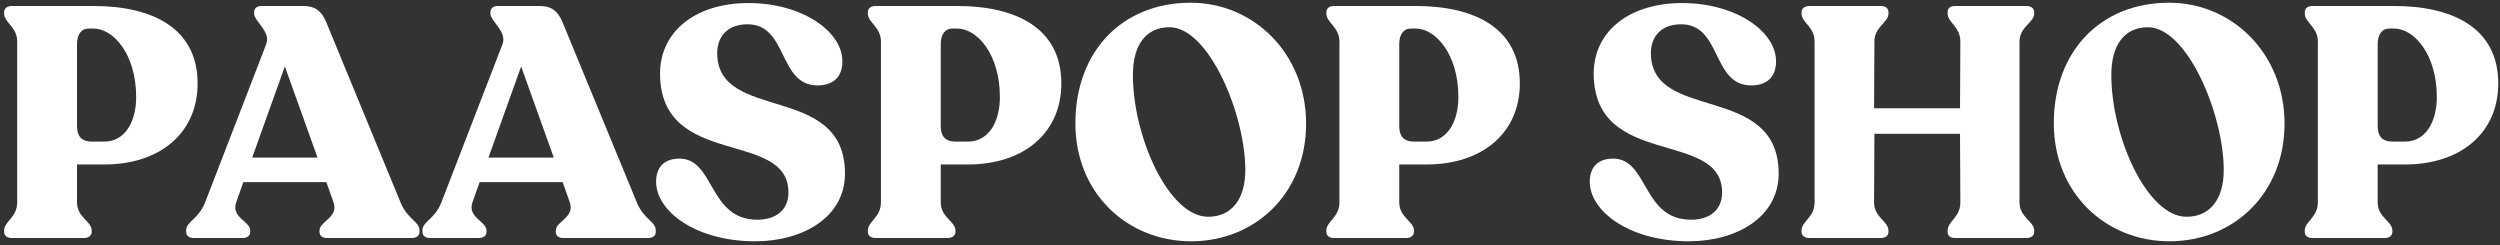
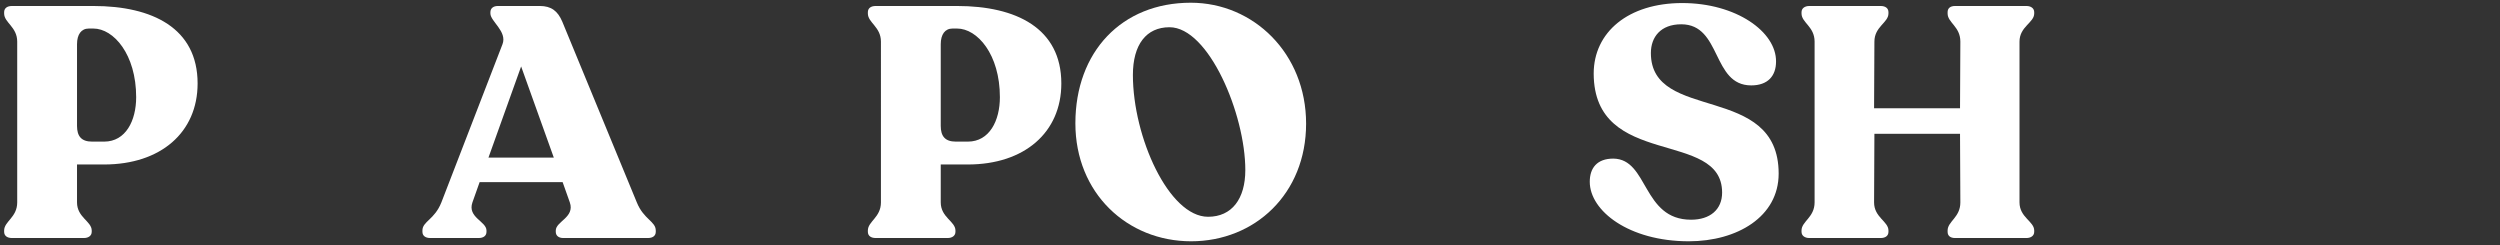
<svg xmlns="http://www.w3.org/2000/svg" id="Layer_1" data-name="Layer 1" viewBox="0 0 229.5 22.5">
  <rect x="0" y="0" width="229.5" height="22.5" fill="#333333" stroke="none" />
  <defs>
    <style>
      .cls-1 {
        fill: #fff;
      }
    </style>
  </defs>
  <path class="cls-1" d="M.38,21.28v-.12c0-.84,1.2-1.2,1.2-2.58V3.82C1.58,2.47.38,2.08.38,1.24v-.12c0-.36.27-.57.72-.57h7.47c5.43,0,9.57,2.04,9.57,7.11,0,4.5-3.39,7.44-8.58,7.44h-2.49v3.48c0,1.38,1.35,1.74,1.35,2.58v.12c0,.36-.3.57-.72.57H1.1c-.45,0-.72-.21-.72-.57ZM9.56,13c1.98,0,2.94-1.92,2.94-4.08,0-3.93-2.07-6.3-3.93-6.3h-.42c-.69,0-1.08.54-1.08,1.44v7.5c0,.93.39,1.44,1.38,1.44h1.11Z" />
-   <path class="cls-1" d="M38.51,21.16v.12c0,.36-.27.57-.72.57h-7.77c-.42,0-.69-.21-.69-.57v-.12c0-.84,1.77-1.2,1.29-2.58l-.66-1.86h-7.62l-.66,1.86c-.48,1.38,1.29,1.74,1.29,2.58v.12c0,.36-.27.57-.72.57h-4.44c-.45,0-.72-.21-.72-.57v-.12c0-.84,1.11-.99,1.74-2.58l5.61-14.52c.45-1.17-1.11-2.1-1.11-2.82v-.12c0-.36.27-.57.69-.57h3.84c1.05,0,1.65.45,2.07,1.44l6.84,16.59c.63,1.56,1.74,1.74,1.74,2.58ZM29.15,14.47l-3-8.37-3,8.37h6Z" />
  <path class="cls-1" d="M60.2,21.16v.12c0,.36-.27.57-.72.57h-7.77c-.42,0-.69-.21-.69-.57v-.12c0-.84,1.77-1.2,1.29-2.58l-.66-1.86h-7.62l-.66,1.86c-.48,1.38,1.29,1.74,1.29,2.58v.12c0,.36-.27.57-.72.57h-4.44c-.45,0-.72-.21-.72-.57v-.12c0-.84,1.11-.99,1.74-2.58l5.61-14.52c.45-1.17-1.11-2.1-1.11-2.82v-.12c0-.36.27-.57.69-.57h3.84c1.05,0,1.65.45,2.07,1.44l6.84,16.59c.63,1.56,1.74,1.74,1.74,2.58ZM50.84,14.47l-3-8.37-3,8.37h6Z" />
-   <path class="cls-1" d="M60.23,16.69c0-1.26.66-2.13,2.16-2.13,3.24.03,2.64,5.61,7.14,5.61,1.74,0,2.85-.93,2.85-2.49,0-5.85-11.76-2.13-11.79-10.92,0-3.81,3.18-6.48,8.13-6.48s8.64,2.64,8.61,5.37c0,1.32-.75,2.19-2.28,2.19-3.63,0-2.7-5.61-6.42-5.61-1.89,0-2.79,1.17-2.79,2.64,0,6.42,11.73,2.67,11.73,11.07,0,3.96-3.81,6.21-8.25,6.21-5.49,0-9.09-2.79-9.09-5.46Z" />
  <path class="cls-1" d="M79.67,21.28v-.12c0-.84,1.2-1.2,1.2-2.58V3.82c0-1.35-1.2-1.74-1.2-2.58v-.12c0-.36.27-.57.72-.57h7.47c5.43,0,9.57,2.04,9.57,7.11,0,4.5-3.39,7.44-8.58,7.44h-2.49v3.48c0,1.38,1.35,1.74,1.35,2.58v.12c0,.36-.3.57-.72.57h-6.6c-.45,0-.72-.21-.72-.57ZM88.85,13c1.98,0,2.94-1.92,2.94-4.08,0-3.93-2.07-6.3-3.93-6.3h-.42c-.69,0-1.08.54-1.08,1.44v7.5c0,.93.39,1.44,1.38,1.44h1.11Z" />
  <path class="cls-1" d="M98.72,11.32c0-6.57,4.26-11.07,10.59-11.07,5.76,0,10.59,4.65,10.59,11.1s-4.71,10.8-10.56,10.8-10.62-4.41-10.62-10.83ZM114.32,15.61c0-5.13-3.36-13.11-6.96-13.11-2.13,0-3.36,1.59-3.36,4.38,0,5.7,3.3,13.02,6.9,13.02,2.19,0,3.42-1.65,3.42-4.29Z" />
-   <path class="cls-1" d="M121.76,21.28v-.12c0-.84,1.2-1.2,1.2-2.58V3.82c0-1.35-1.2-1.74-1.2-2.58v-.12c0-.36.27-.57.72-.57h7.47c5.43,0,9.57,2.04,9.57,7.11,0,4.5-3.39,7.44-8.58,7.44h-2.49v3.48c0,1.38,1.35,1.74,1.35,2.58v.12c0,.36-.3.57-.72.57h-6.6c-.45,0-.72-.21-.72-.57ZM130.94,13c1.98,0,2.94-1.92,2.94-4.08,0-3.93-2.07-6.3-3.93-6.3h-.42c-.69,0-1.08.54-1.08,1.44v7.5c0,.93.39,1.44,1.38,1.44h1.11Z" />
  <path class="cls-1" d="M145.94,16.69c0-1.26.66-2.13,2.16-2.13,3.24.03,2.64,5.61,7.14,5.61,1.74,0,2.85-.93,2.85-2.49,0-5.85-11.76-2.13-11.79-10.92,0-3.81,3.18-6.48,8.13-6.48s8.64,2.64,8.61,5.37c0,1.32-.75,2.19-2.28,2.19-3.63,0-2.7-5.61-6.42-5.61-1.89,0-2.79,1.17-2.79,2.64,0,6.42,11.73,2.67,11.73,11.07,0,3.96-3.81,6.21-8.25,6.21-5.49,0-9.09-2.79-9.09-5.46Z" />
  <path class="cls-1" d="M165.38,21.28v-.12c0-.84,1.2-1.2,1.2-2.58V3.82c0-1.38-1.2-1.74-1.2-2.58v-.12c0-.36.3-.57.72-.57h6.54c.45,0,.72.21.72.57v.12c0,.84-1.29,1.2-1.29,2.58l-.03,6.12h7.89l.03-6.12c0-1.38-1.17-1.74-1.17-2.58v-.12c0-.36.24-.57.69-.57h6.54c.42,0,.72.21.72.57v.12c0,.84-1.35,1.2-1.35,2.58v14.76c0,1.38,1.35,1.74,1.35,2.58v.12c0,.36-.3.57-.72.57h-6.54c-.45,0-.69-.21-.69-.57v-.12c0-.84,1.17-1.2,1.17-2.58l-.03-6.3h-7.86l-.03,6.3c0,1.38,1.32,1.74,1.32,2.58v.12c0,.36-.27.57-.72.57h-6.54c-.42,0-.72-.21-.72-.57Z" />
-   <path class="cls-1" d="M188.54,11.32c0-6.57,4.26-11.07,10.59-11.07,5.76,0,10.59,4.65,10.59,11.1s-4.71,10.8-10.56,10.8-10.62-4.41-10.62-10.83ZM204.14,15.61c0-5.13-3.36-13.11-6.96-13.11-2.13,0-3.36,1.59-3.36,4.38,0,5.7,3.3,13.02,6.9,13.02,2.19,0,3.42-1.65,3.42-4.29Z" />
-   <path class="cls-1" d="M211.58,21.28v-.12c0-.84,1.2-1.2,1.2-2.58V3.82c0-1.35-1.2-1.74-1.2-2.58v-.12c0-.36.27-.57.72-.57h7.47c5.43,0,9.57,2.04,9.57,7.11,0,4.5-3.39,7.44-8.58,7.44h-2.49v3.48c0,1.38,1.35,1.74,1.35,2.58v.12c0,.36-.3.57-.72.57h-6.6c-.45,0-.72-.21-.72-.57ZM220.76,13c1.98,0,2.94-1.92,2.94-4.08,0-3.93-2.07-6.3-3.93-6.3h-.42c-.69,0-1.08.54-1.08,1.44v7.5c0,.93.39,1.44,1.38,1.44h1.11Z" />
</svg>